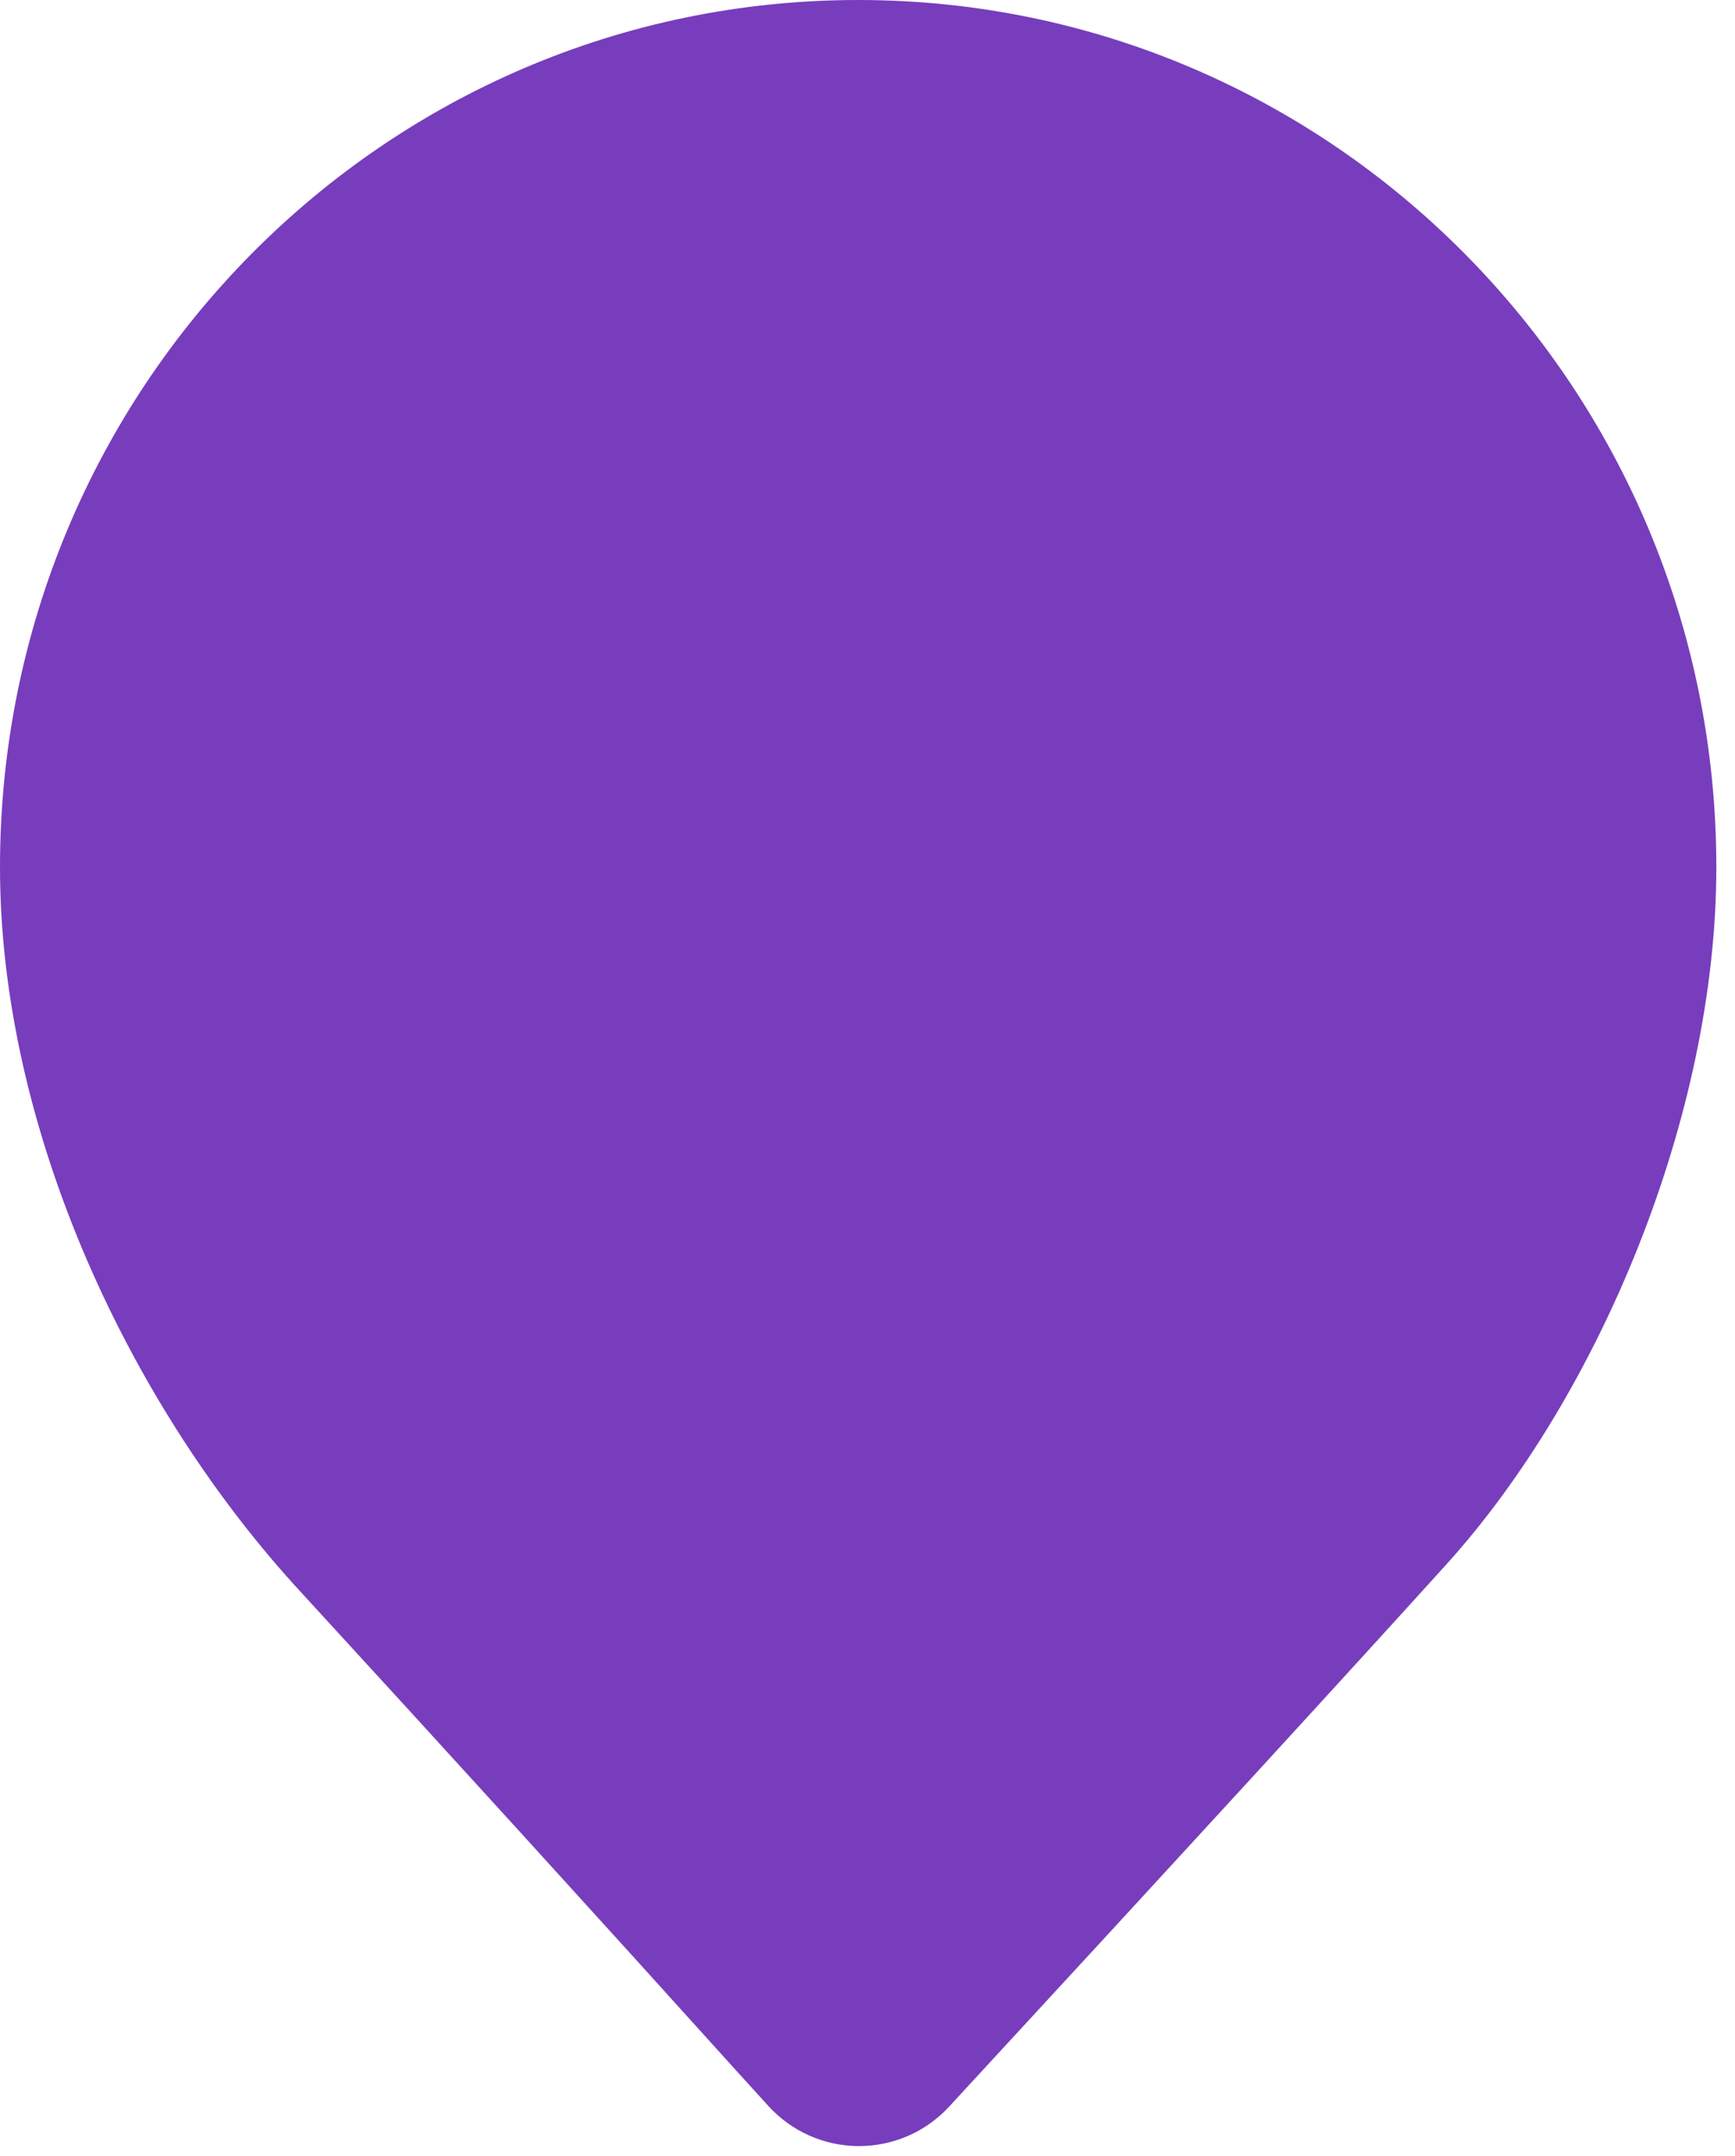
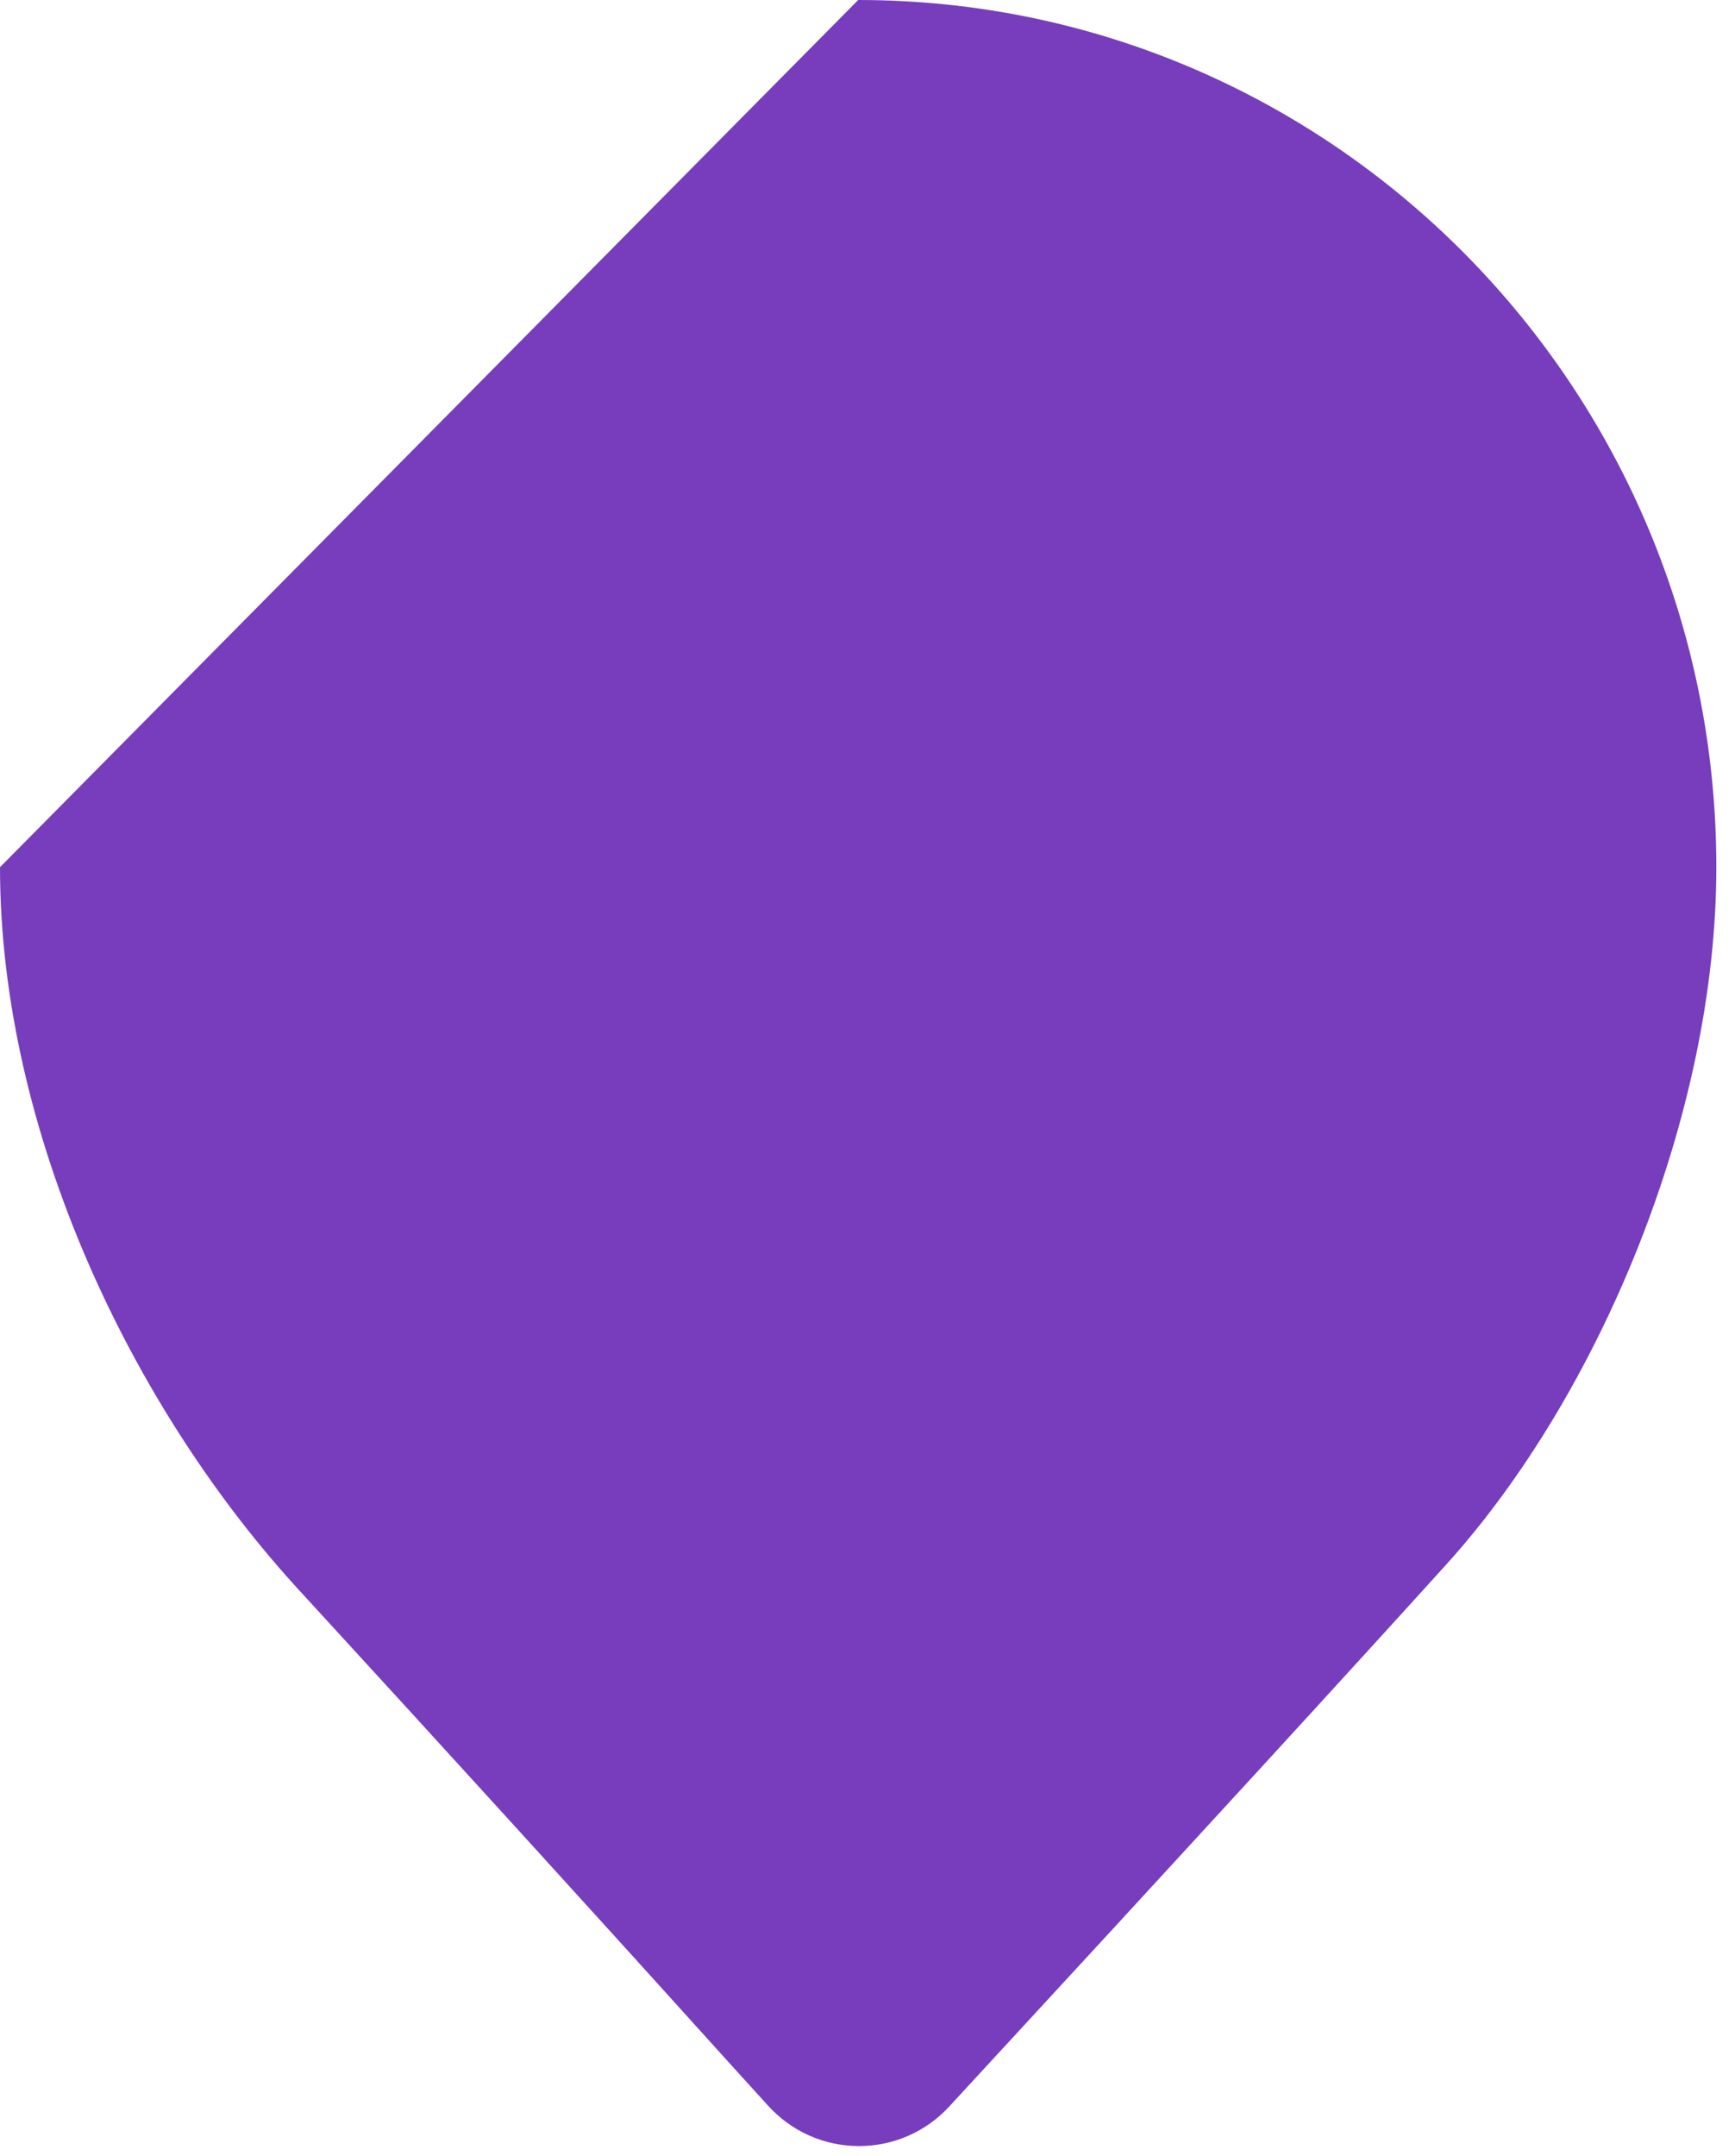
<svg xmlns="http://www.w3.org/2000/svg" width="62" height="77" viewBox="0 0 62 77" fill="none">
-   <path d="M30.667 0C47.602 0 61.333 13.865 61.333 30.973C61.333 39.859 57.14 49.841 51.696 55.863C48.457 59.444 42.535 65.906 33.917 75.241C33.505 75.688 33.004 76.044 32.446 76.287C31.888 76.529 31.285 76.653 30.677 76.65C30.069 76.647 29.468 76.518 28.912 76.27C28.357 76.022 27.859 75.661 27.451 75.21L26.416 74.072C21.229 68.325 16.018 62.6 10.783 56.898C4.704 50.332 0 40.415 0 30.973C0 13.865 13.731 0 30.667 0Z" fill="#773DBD" />
+   <path d="M30.667 0C47.602 0 61.333 13.865 61.333 30.973C61.333 39.859 57.14 49.841 51.696 55.863C48.457 59.444 42.535 65.906 33.917 75.241C33.505 75.688 33.004 76.044 32.446 76.287C31.888 76.529 31.285 76.653 30.677 76.65C30.069 76.647 29.468 76.518 28.912 76.27C28.357 76.022 27.859 75.661 27.451 75.21L26.416 74.072C21.229 68.325 16.018 62.6 10.783 56.898C4.704 50.332 0 40.415 0 30.973Z" fill="#773DBD" />
</svg>